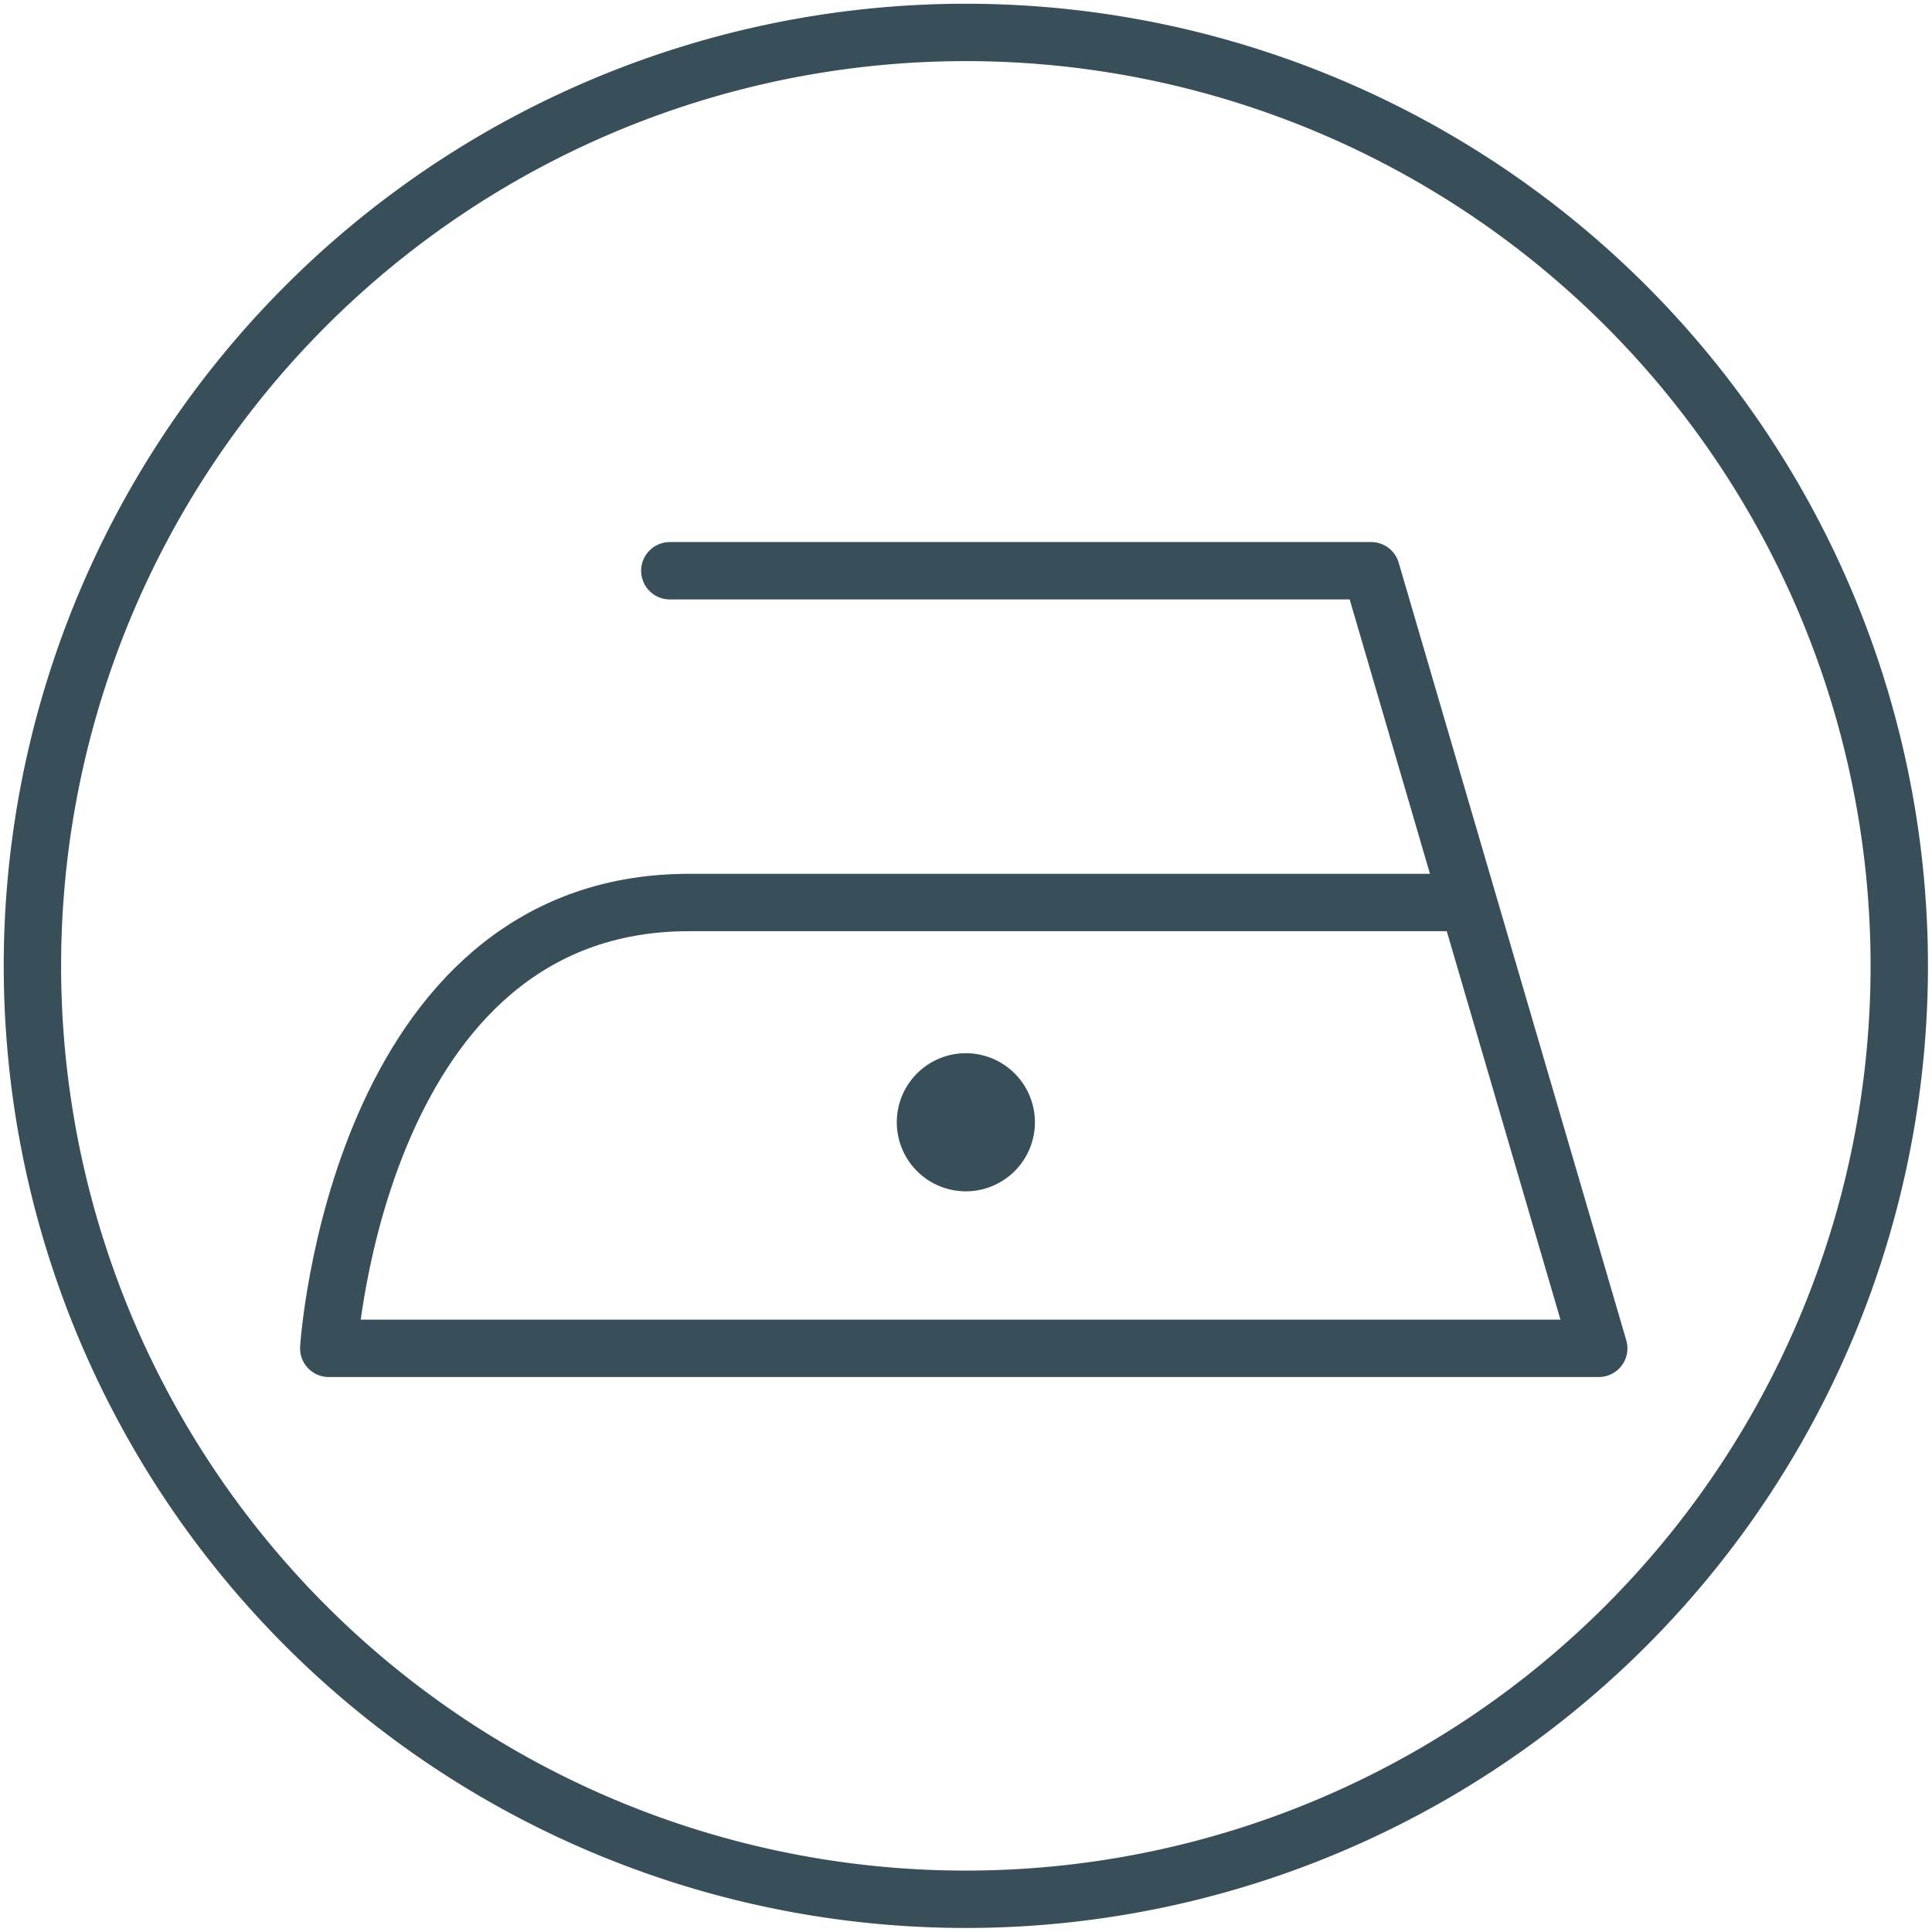
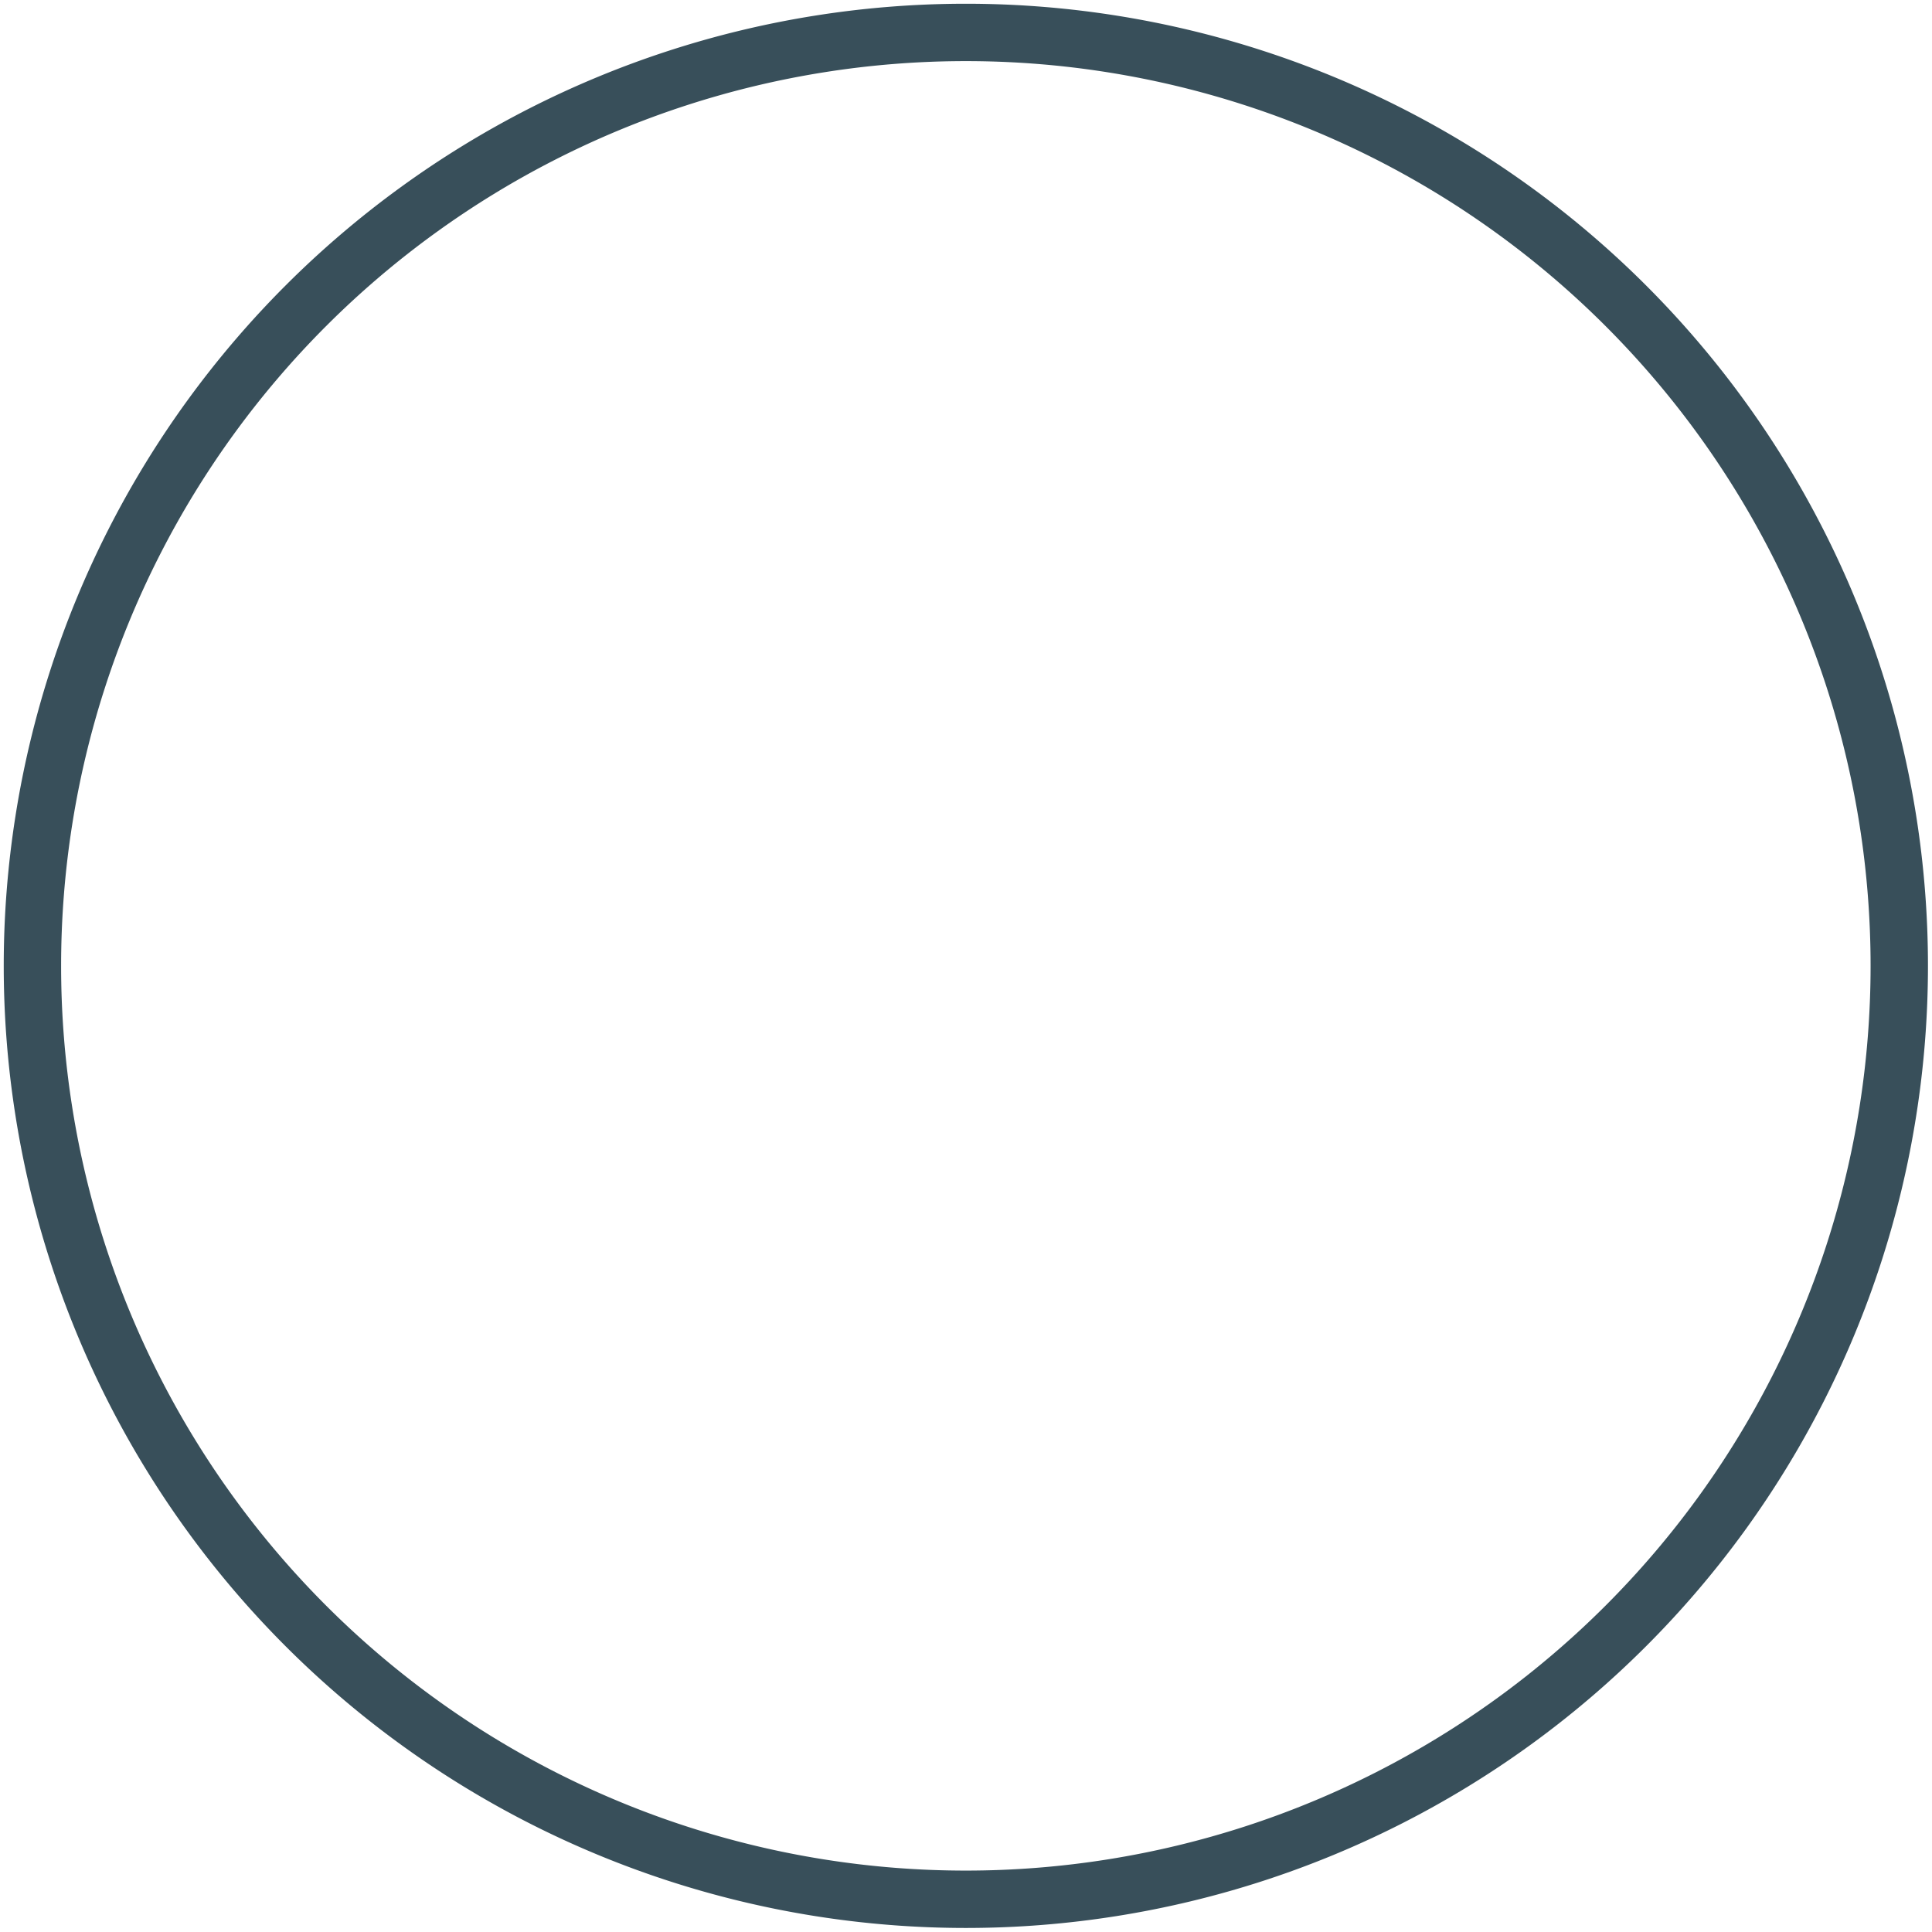
<svg xmlns="http://www.w3.org/2000/svg" viewBox="0 0 643.5 643.5">
-   <path d="M223.1 190.1h233.6l75.8 259h-423s9.4-148.5 120-148.5h255.7" style="stroke-width:19.11px;fill:none;stroke:#384f5a;stroke-linecap:round;stroke-linejoin:round" />
-   <path d="M321.7 396.8a23 23 0 1 0 0-46 23 23 0 0 0 0 46" style="fill:#384f5a;stroke-width:0" />
  <path d="M321.7 632.6a310.9 310.9 0 1 0 0-621.8 310.9 310.9 0 0 0 0 621.8Z" style="fill:none;stroke:#384f5a;stroke-linecap:round;stroke-linejoin:round;stroke-width:19.11px" />
</svg>